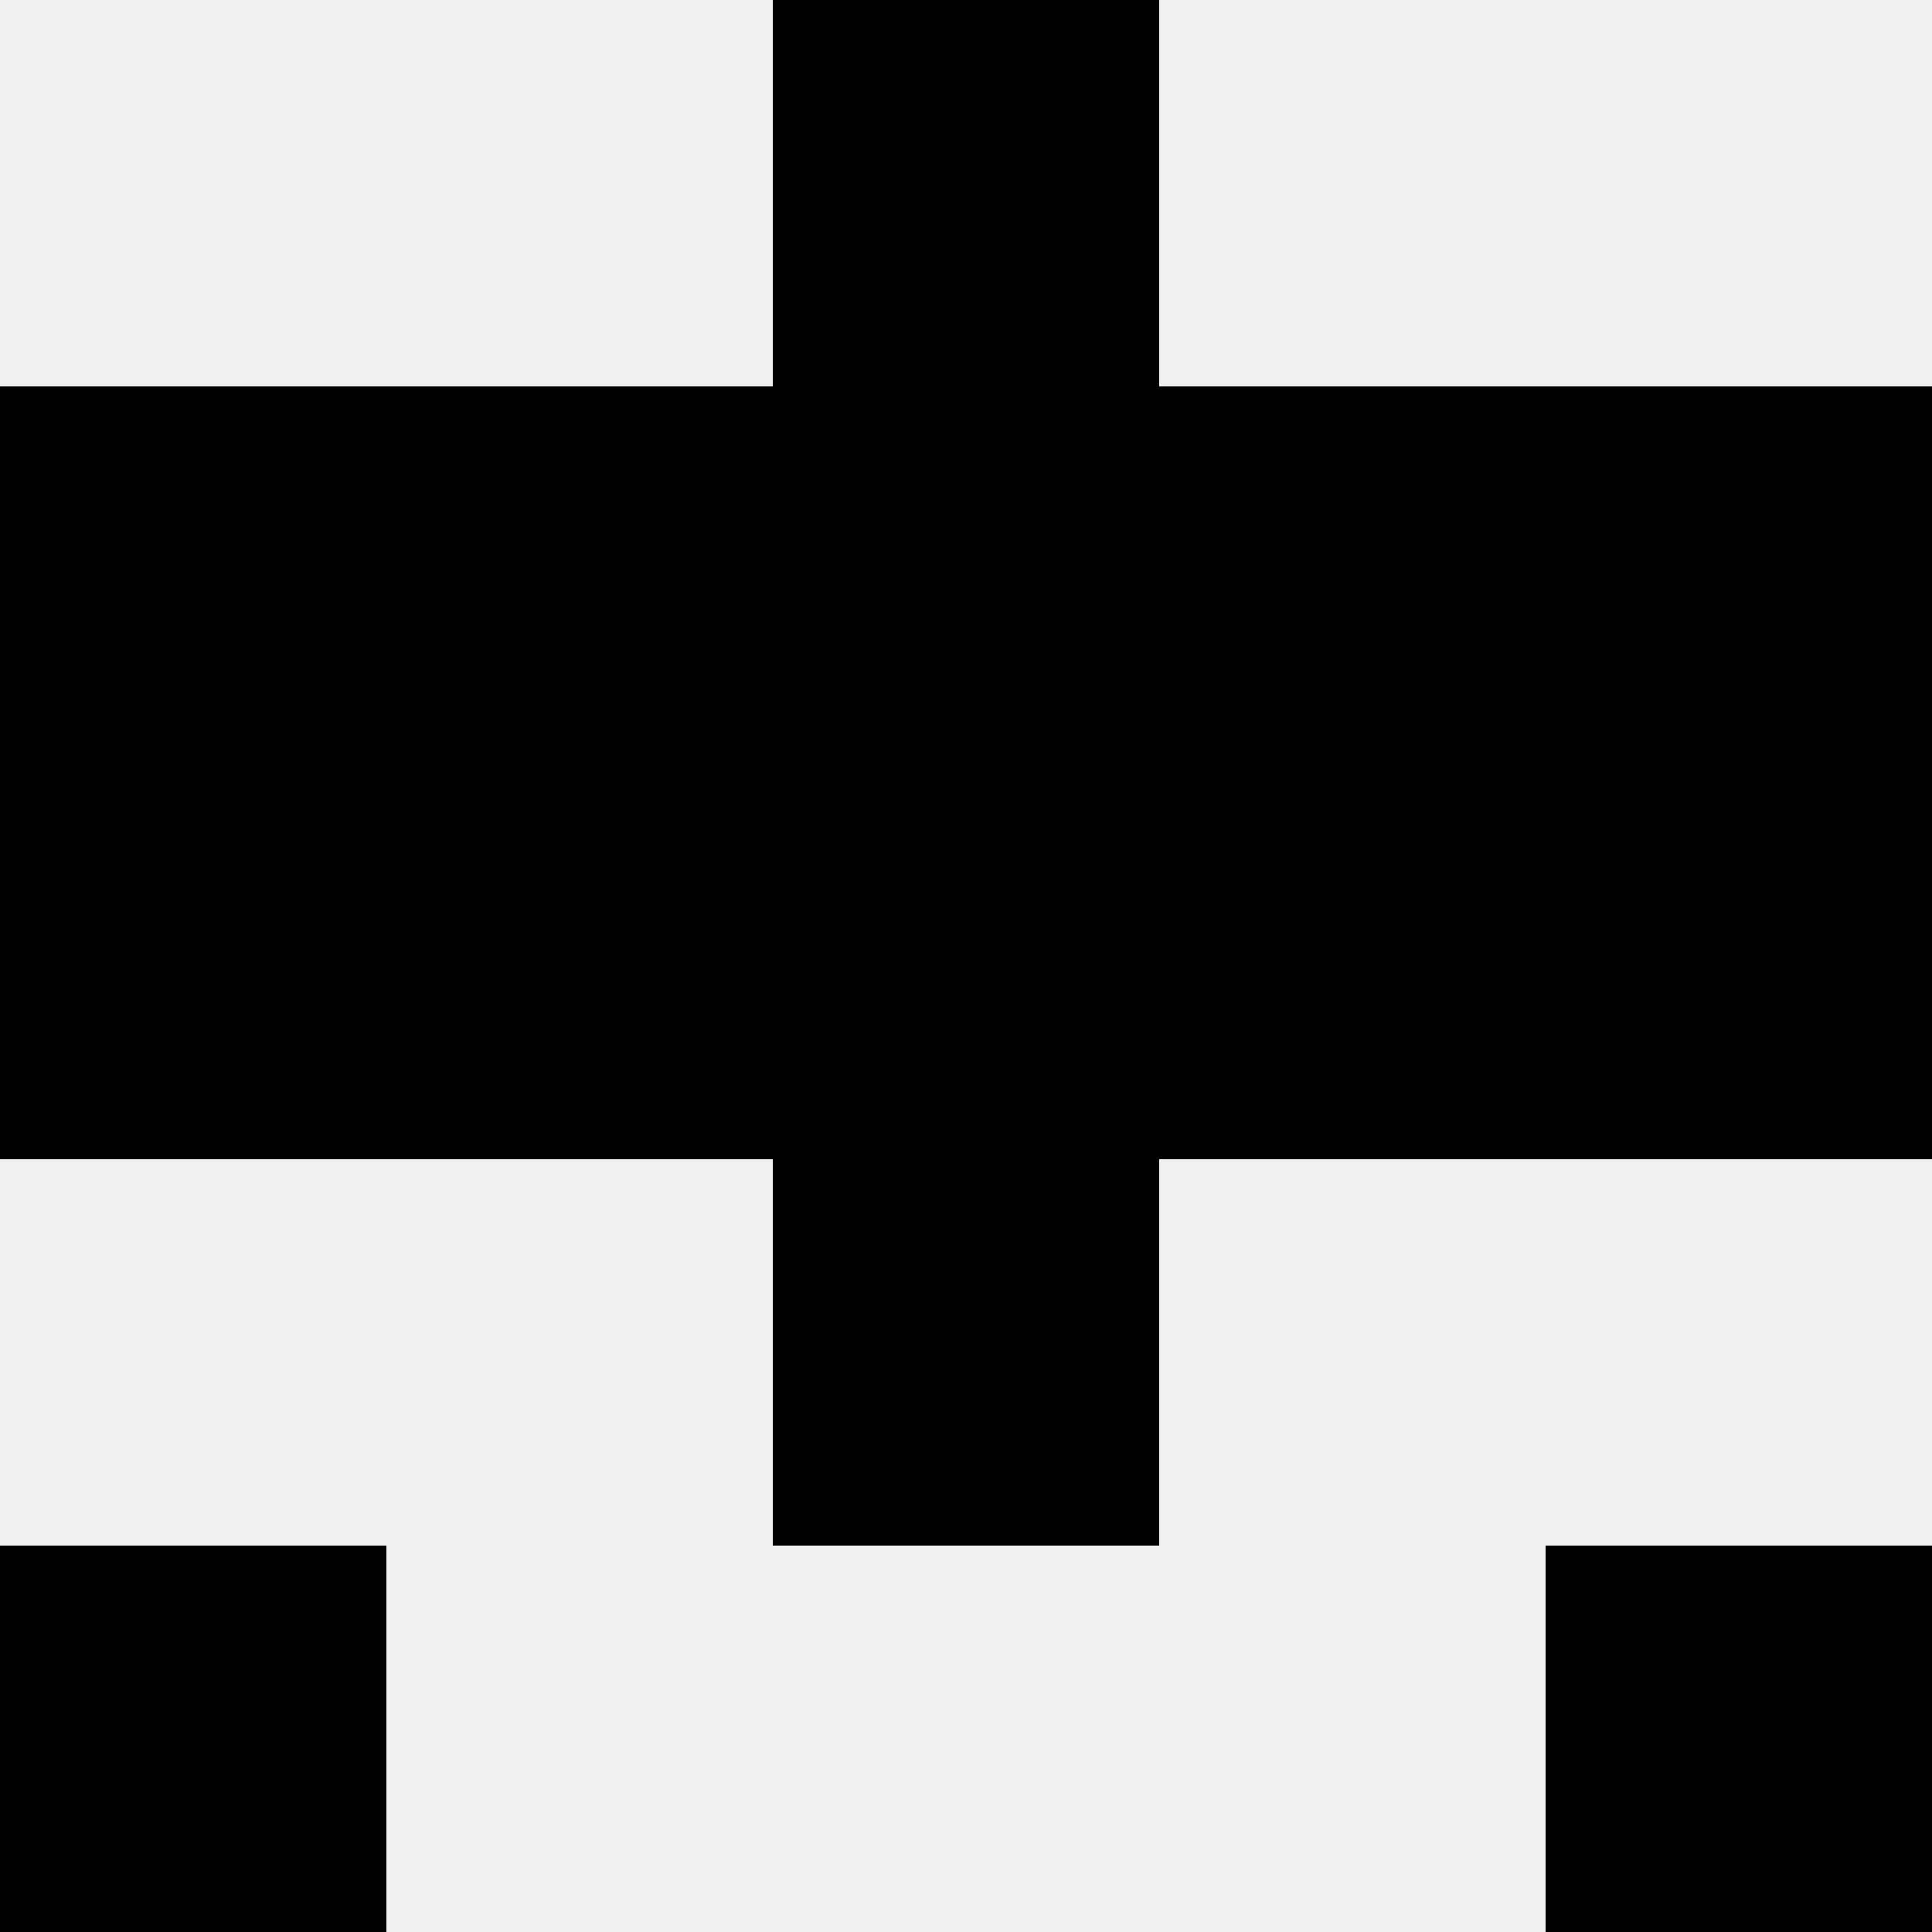
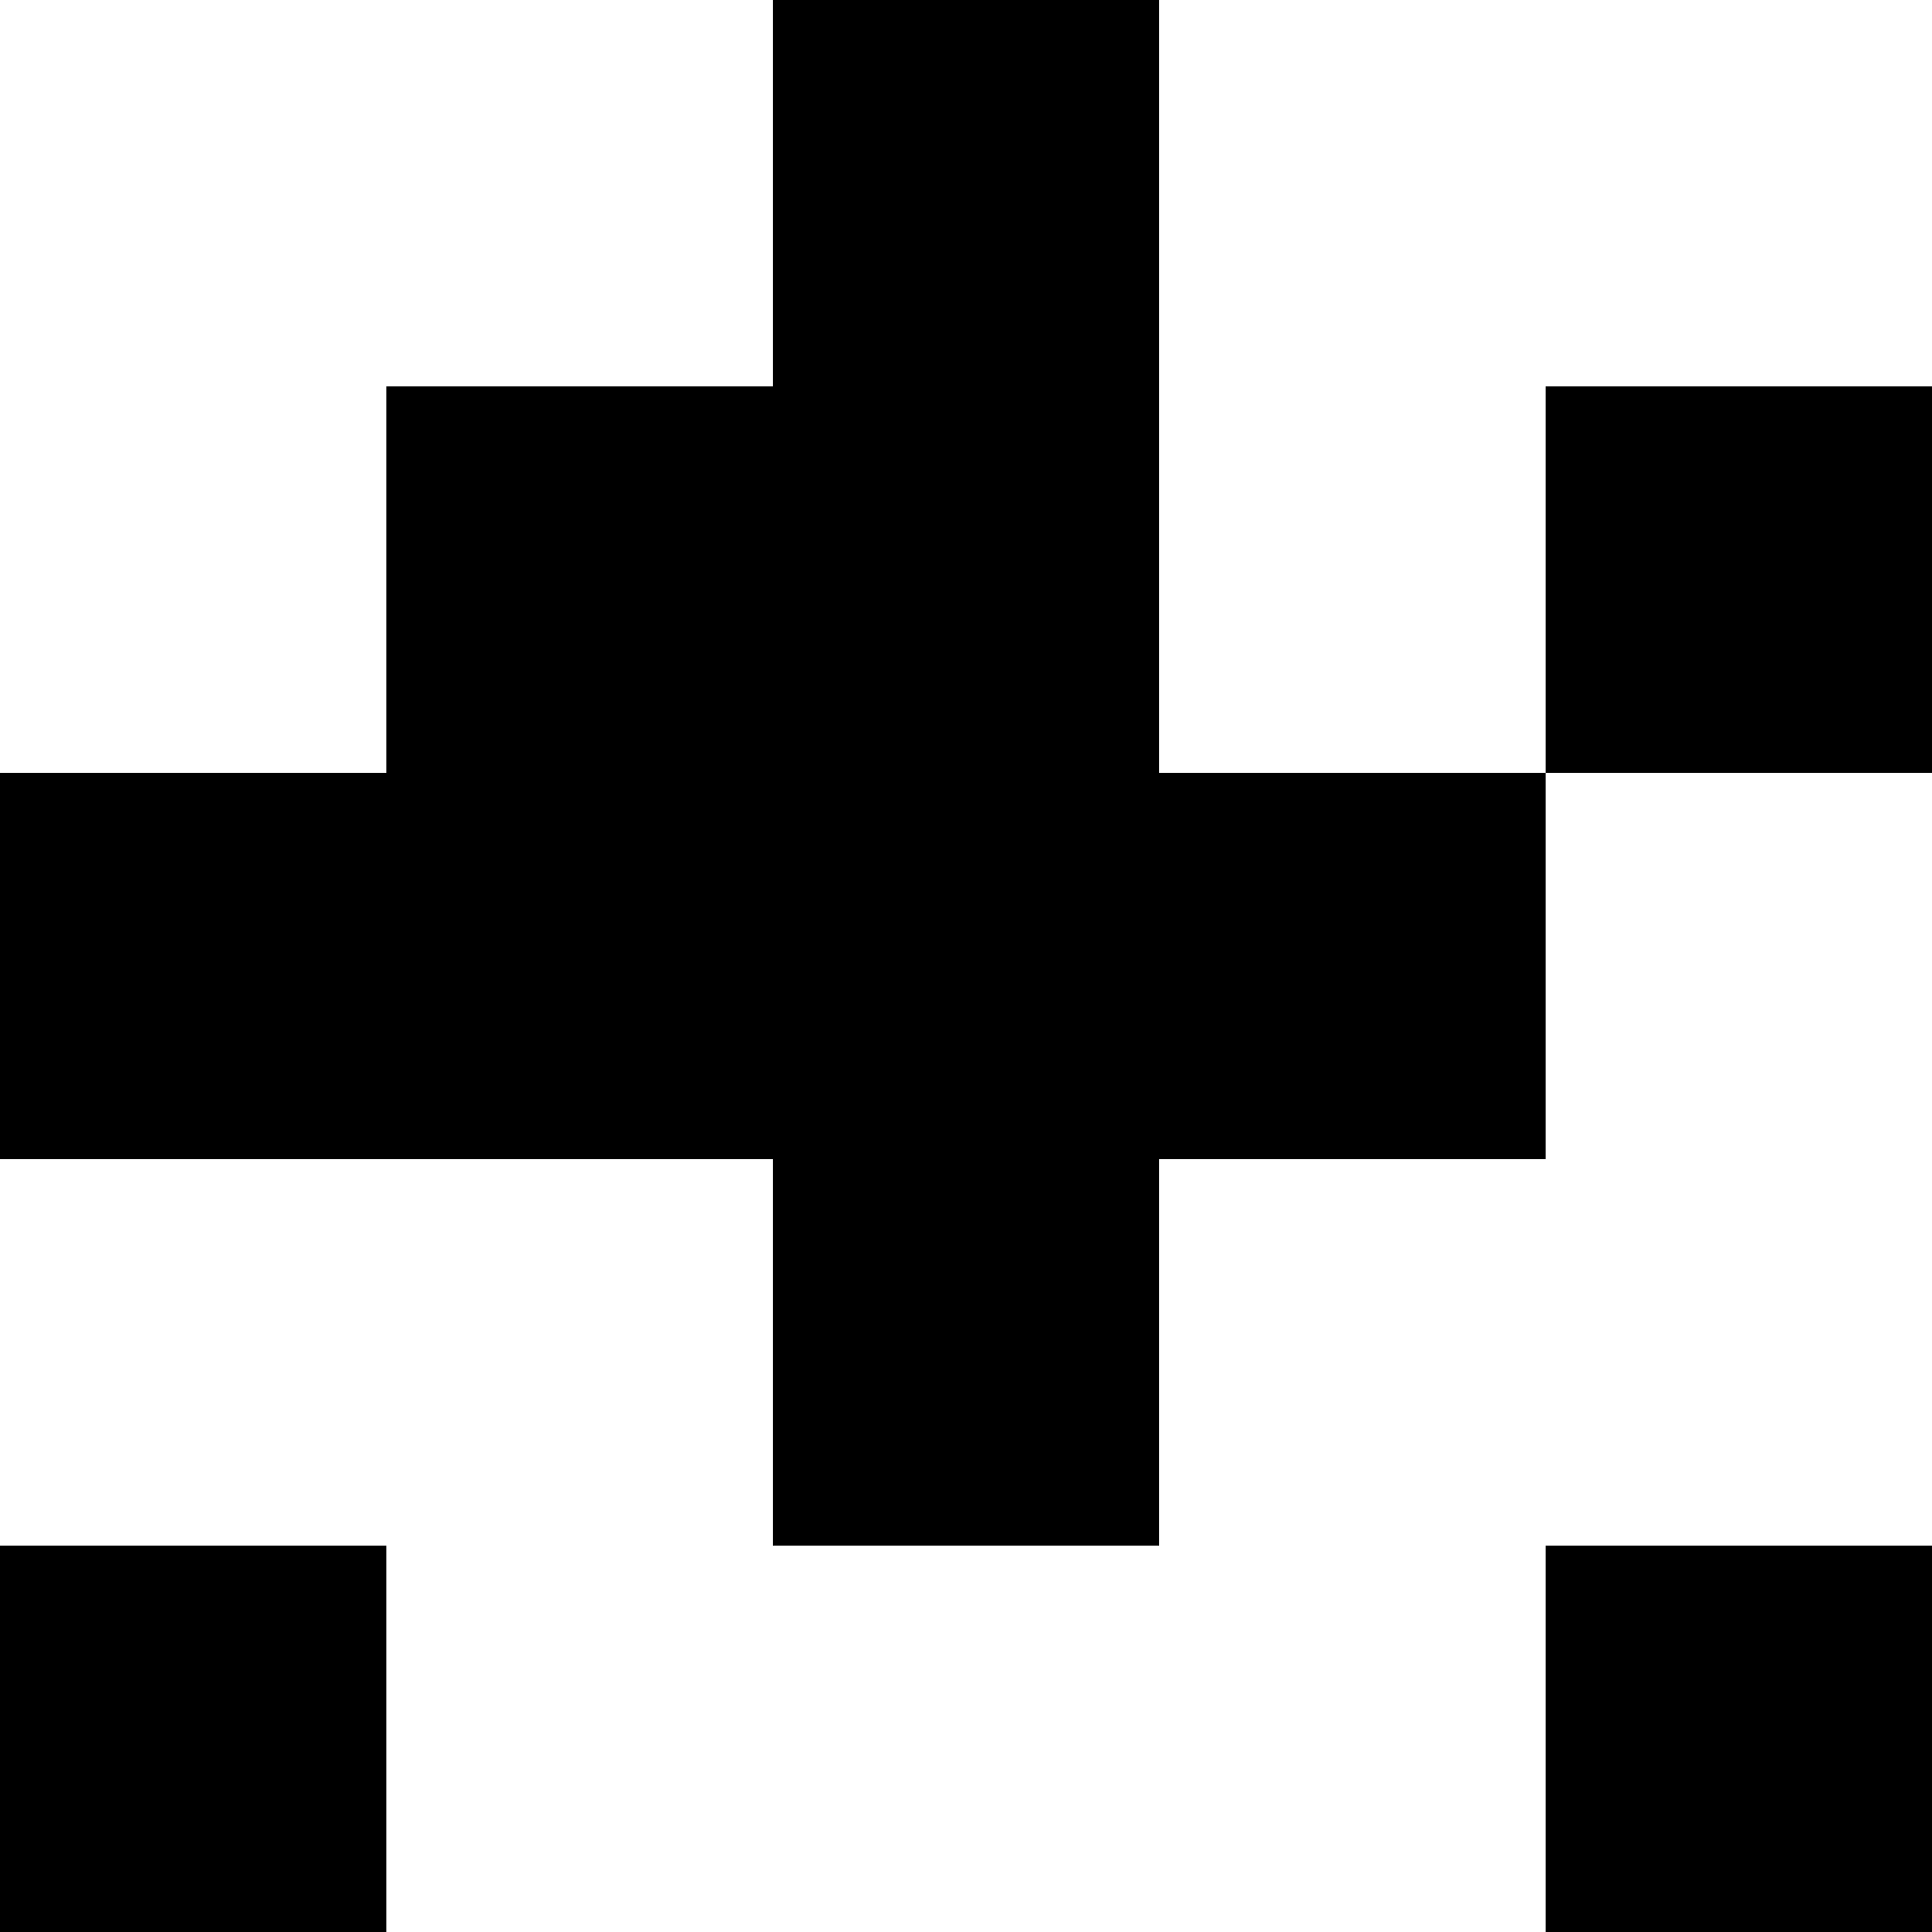
<svg xmlns="http://www.w3.org/2000/svg" width="80" height="80">
-   <rect width="100%" height="100%" fill="#f0f0f0" />
  <rect x="32" y="0" width="16" height="16" fill="hsl(249, 70%, 50%)" />
-   <rect x="32" y="0" width="16" height="16" fill="hsl(249, 70%, 50%)" />
-   <rect x="0" y="16" width="16" height="16" fill="hsl(249, 70%, 50%)" />
  <rect x="64" y="16" width="16" height="16" fill="hsl(249, 70%, 50%)" />
  <rect x="16" y="16" width="16" height="16" fill="hsl(249, 70%, 50%)" />
-   <rect x="48" y="16" width="16" height="16" fill="hsl(249, 70%, 50%)" />
  <rect x="32" y="16" width="16" height="16" fill="hsl(249, 70%, 50%)" />
  <rect x="32" y="16" width="16" height="16" fill="hsl(249, 70%, 50%)" />
  <rect x="0" y="32" width="16" height="16" fill="hsl(249, 70%, 50%)" />
-   <rect x="64" y="32" width="16" height="16" fill="hsl(249, 70%, 50%)" />
  <rect x="16" y="32" width="16" height="16" fill="hsl(249, 70%, 50%)" />
  <rect x="48" y="32" width="16" height="16" fill="hsl(249, 70%, 50%)" />
  <rect x="32" y="32" width="16" height="16" fill="hsl(249, 70%, 50%)" />
  <rect x="32" y="32" width="16" height="16" fill="hsl(249, 70%, 50%)" />
  <rect x="32" y="48" width="16" height="16" fill="hsl(249, 70%, 50%)" />
  <rect x="32" y="48" width="16" height="16" fill="hsl(249, 70%, 50%)" />
  <rect x="0" y="64" width="16" height="16" fill="hsl(249, 70%, 50%)" />
  <rect x="64" y="64" width="16" height="16" fill="hsl(249, 70%, 50%)" />
</svg>